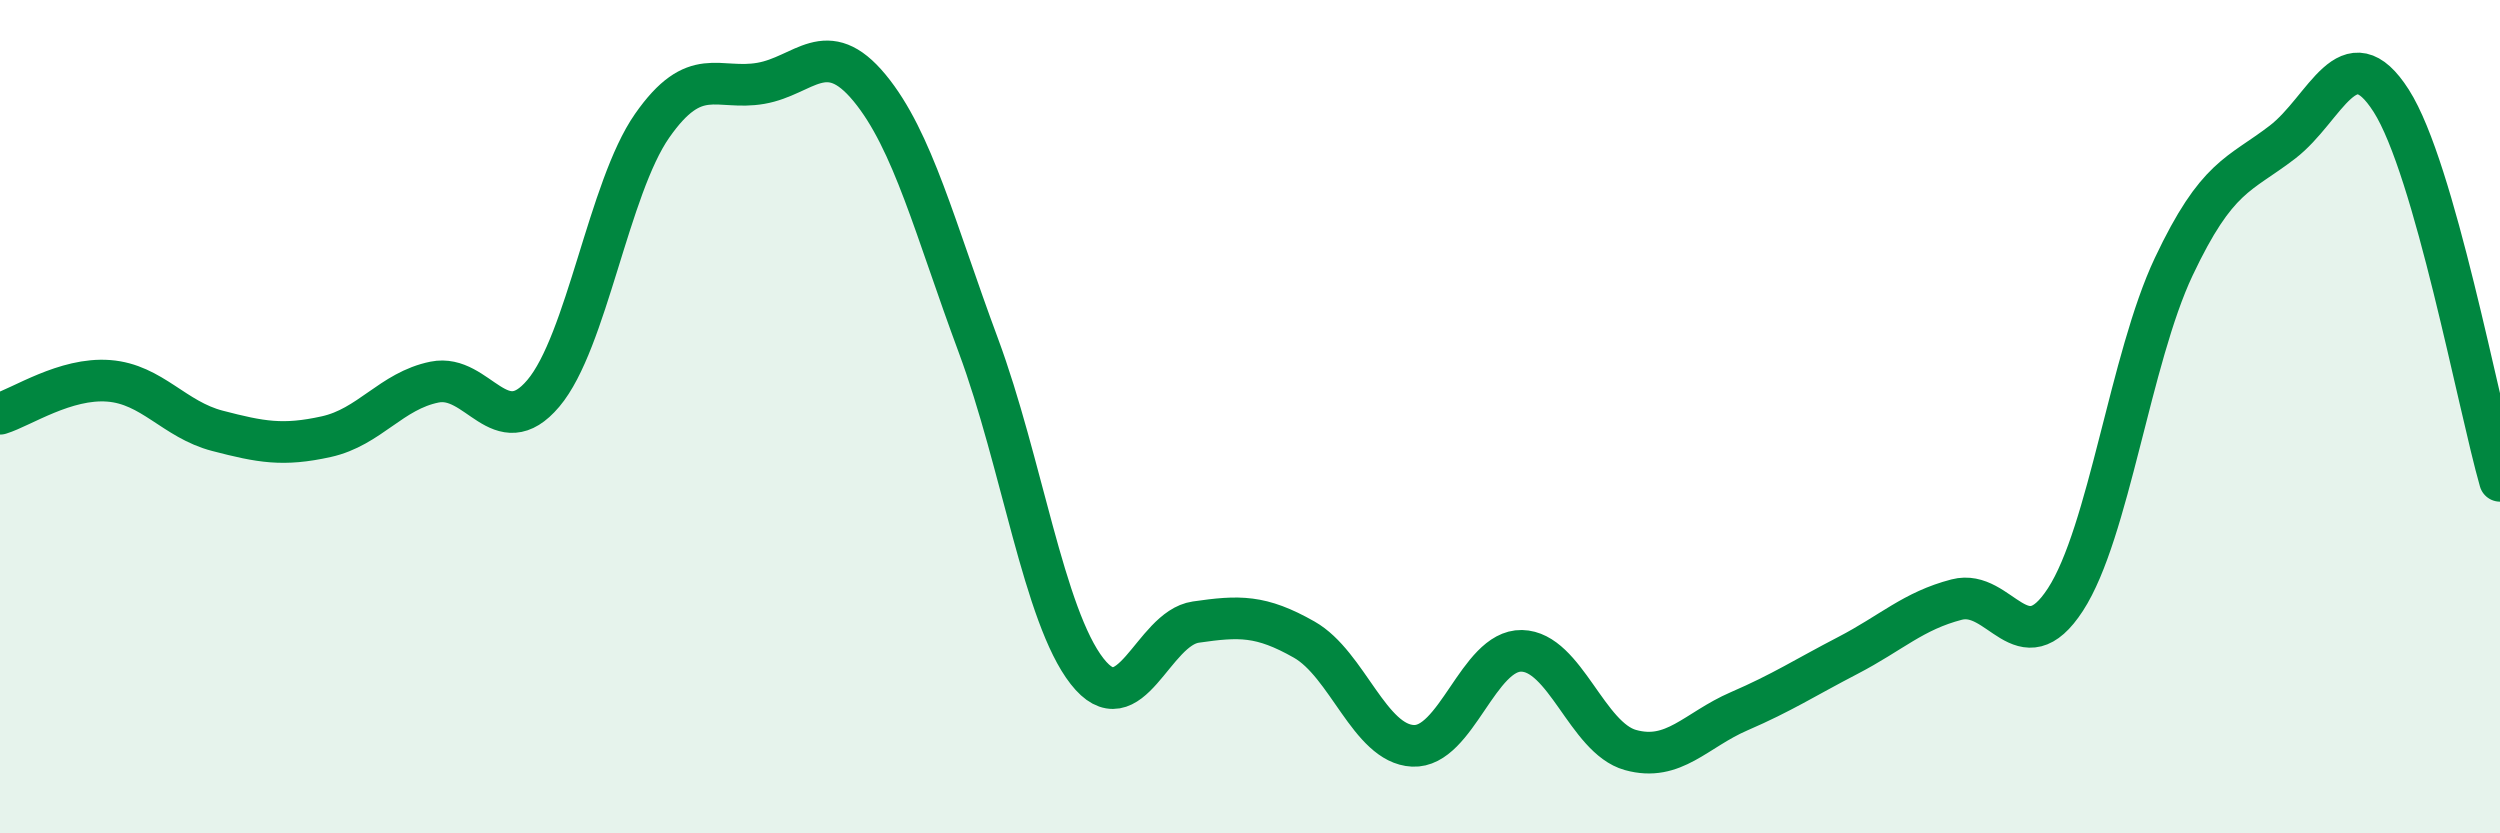
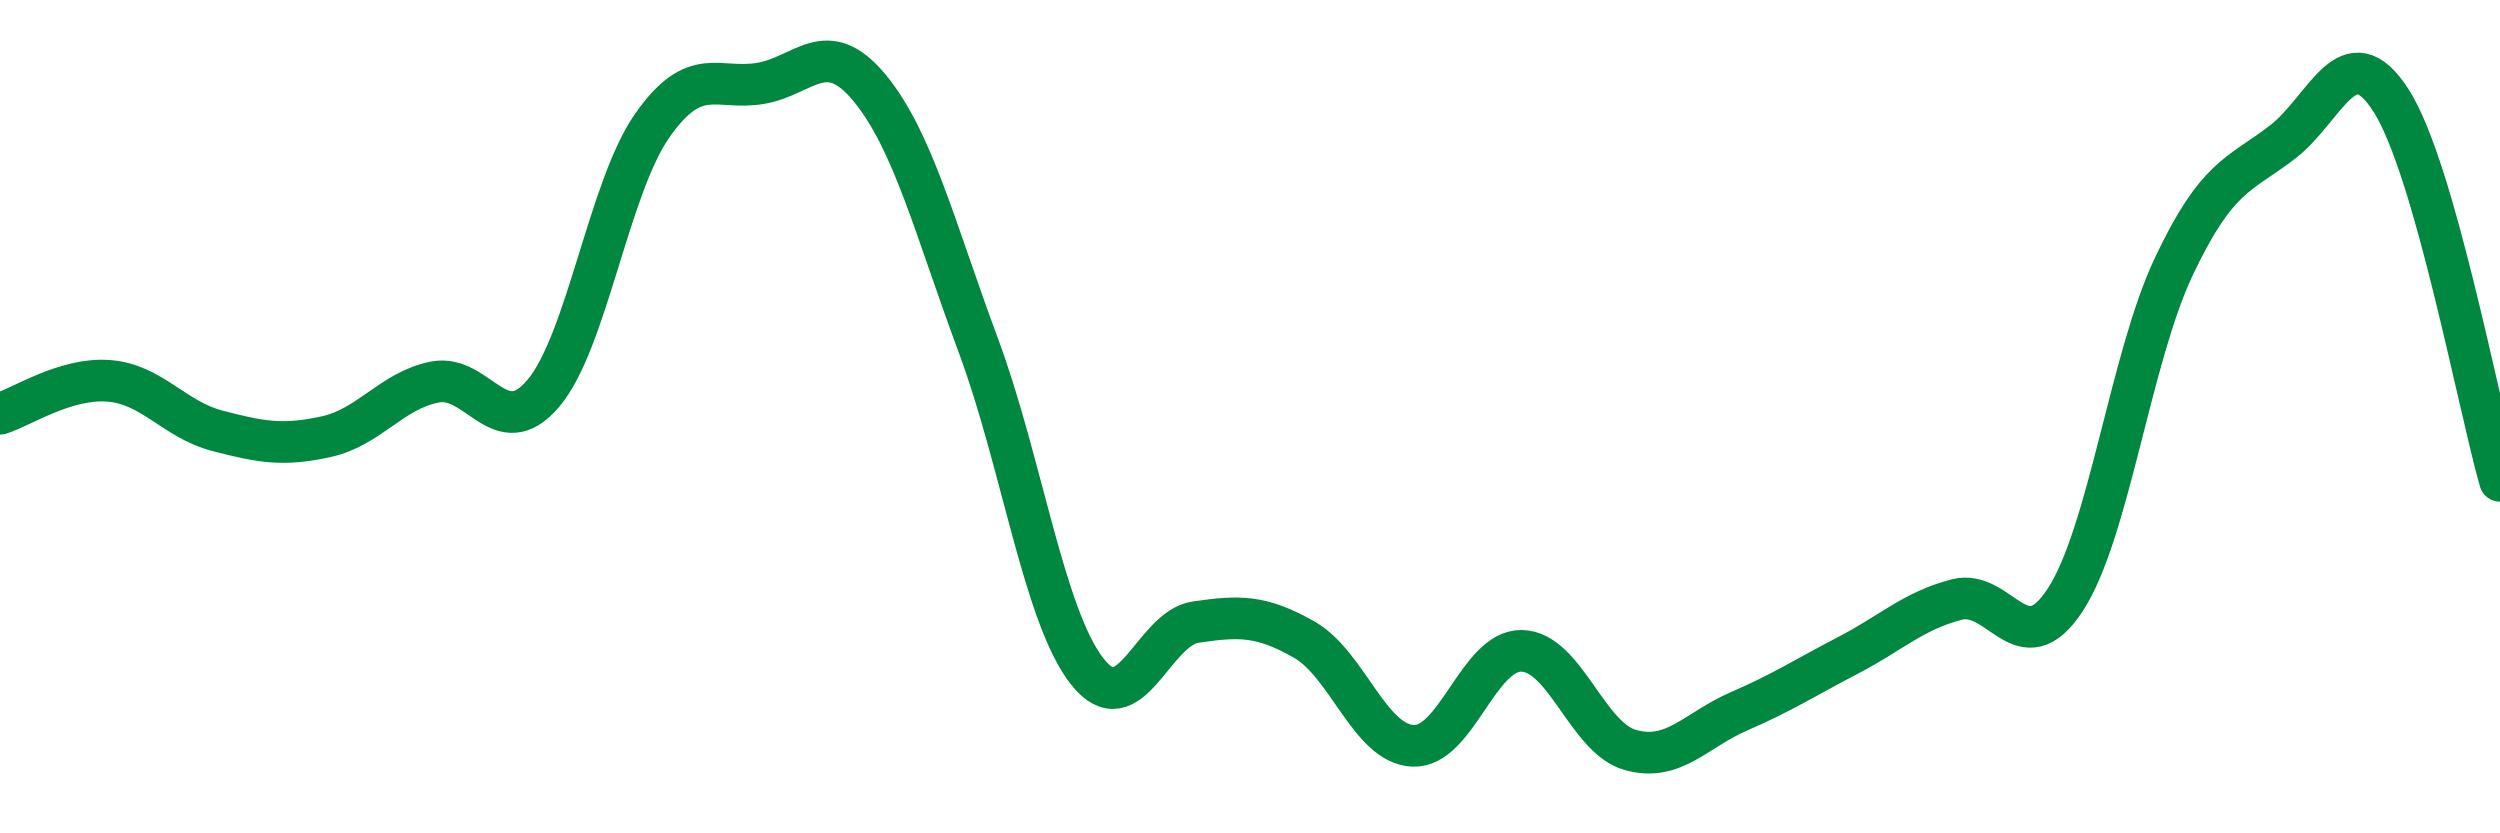
<svg xmlns="http://www.w3.org/2000/svg" width="60" height="20" viewBox="0 0 60 20">
-   <path d="M 0,9.93 C 0.52,9.77 1.57,9.06 2.61,9.14 C 3.65,9.22 4.18,10.07 5.22,10.34 C 6.26,10.61 6.79,10.71 7.83,10.48 C 8.87,10.25 9.39,9.38 10.43,9.17 C 11.47,8.96 12,10.67 13.04,9.44 C 14.08,8.21 14.61,4.51 15.65,3.02 C 16.69,1.53 17.22,2.18 18.26,2 C 19.3,1.82 19.83,0.85 20.87,2.11 C 21.91,3.37 22.44,5.49 23.48,8.29 C 24.52,11.09 25.05,14.78 26.09,16.11 C 27.13,17.44 27.66,15.08 28.7,14.93 C 29.74,14.78 30.26,14.76 31.3,15.35 C 32.34,15.94 32.87,17.85 33.91,17.9 C 34.95,17.95 35.48,15.6 36.52,15.62 C 37.56,15.64 38.09,17.71 39.13,18 C 40.17,18.29 40.7,17.52 41.74,17.07 C 42.78,16.62 43.31,16.27 44.35,15.73 C 45.39,15.19 45.92,14.66 46.96,14.39 C 48,14.12 48.53,15.99 49.57,14.39 C 50.61,12.79 51.13,8.6 52.17,6.4 C 53.21,4.2 53.74,4.21 54.78,3.41 C 55.82,2.61 56.35,0.79 57.39,2.42 C 58.43,4.05 59.48,9.72 60,11.54L60 20L0 20Z" fill="#008740" opacity="0.1" stroke-linecap="round" stroke-linejoin="round" />
  <path d="M 0,9.93 C 0.52,9.77 1.57,9.06 2.61,9.14 C 3.65,9.22 4.18,10.07 5.22,10.34 C 6.26,10.61 6.79,10.71 7.83,10.48 C 8.87,10.25 9.39,9.38 10.43,9.17 C 11.47,8.96 12,10.67 13.04,9.44 C 14.08,8.21 14.61,4.51 15.65,3.02 C 16.69,1.53 17.22,2.18 18.26,2 C 19.3,1.82 19.83,0.85 20.87,2.11 C 21.91,3.37 22.44,5.49 23.48,8.29 C 24.52,11.09 25.05,14.78 26.09,16.11 C 27.13,17.44 27.66,15.08 28.7,14.93 C 29.74,14.78 30.26,14.76 31.3,15.35 C 32.34,15.94 32.87,17.85 33.91,17.9 C 34.95,17.95 35.48,15.6 36.52,15.62 C 37.56,15.64 38.09,17.71 39.13,18 C 40.17,18.29 40.7,17.52 41.74,17.07 C 42.78,16.62 43.31,16.27 44.35,15.73 C 45.39,15.19 45.92,14.66 46.96,14.39 C 48,14.12 48.53,15.99 49.57,14.39 C 50.61,12.79 51.13,8.6 52.17,6.4 C 53.21,4.2 53.74,4.21 54.78,3.41 C 55.82,2.61 56.35,0.79 57.39,2.42 C 58.43,4.05 59.48,9.72 60,11.54" stroke="#008740" stroke-width="1" fill="none" stroke-linecap="round" stroke-linejoin="round" />
</svg>